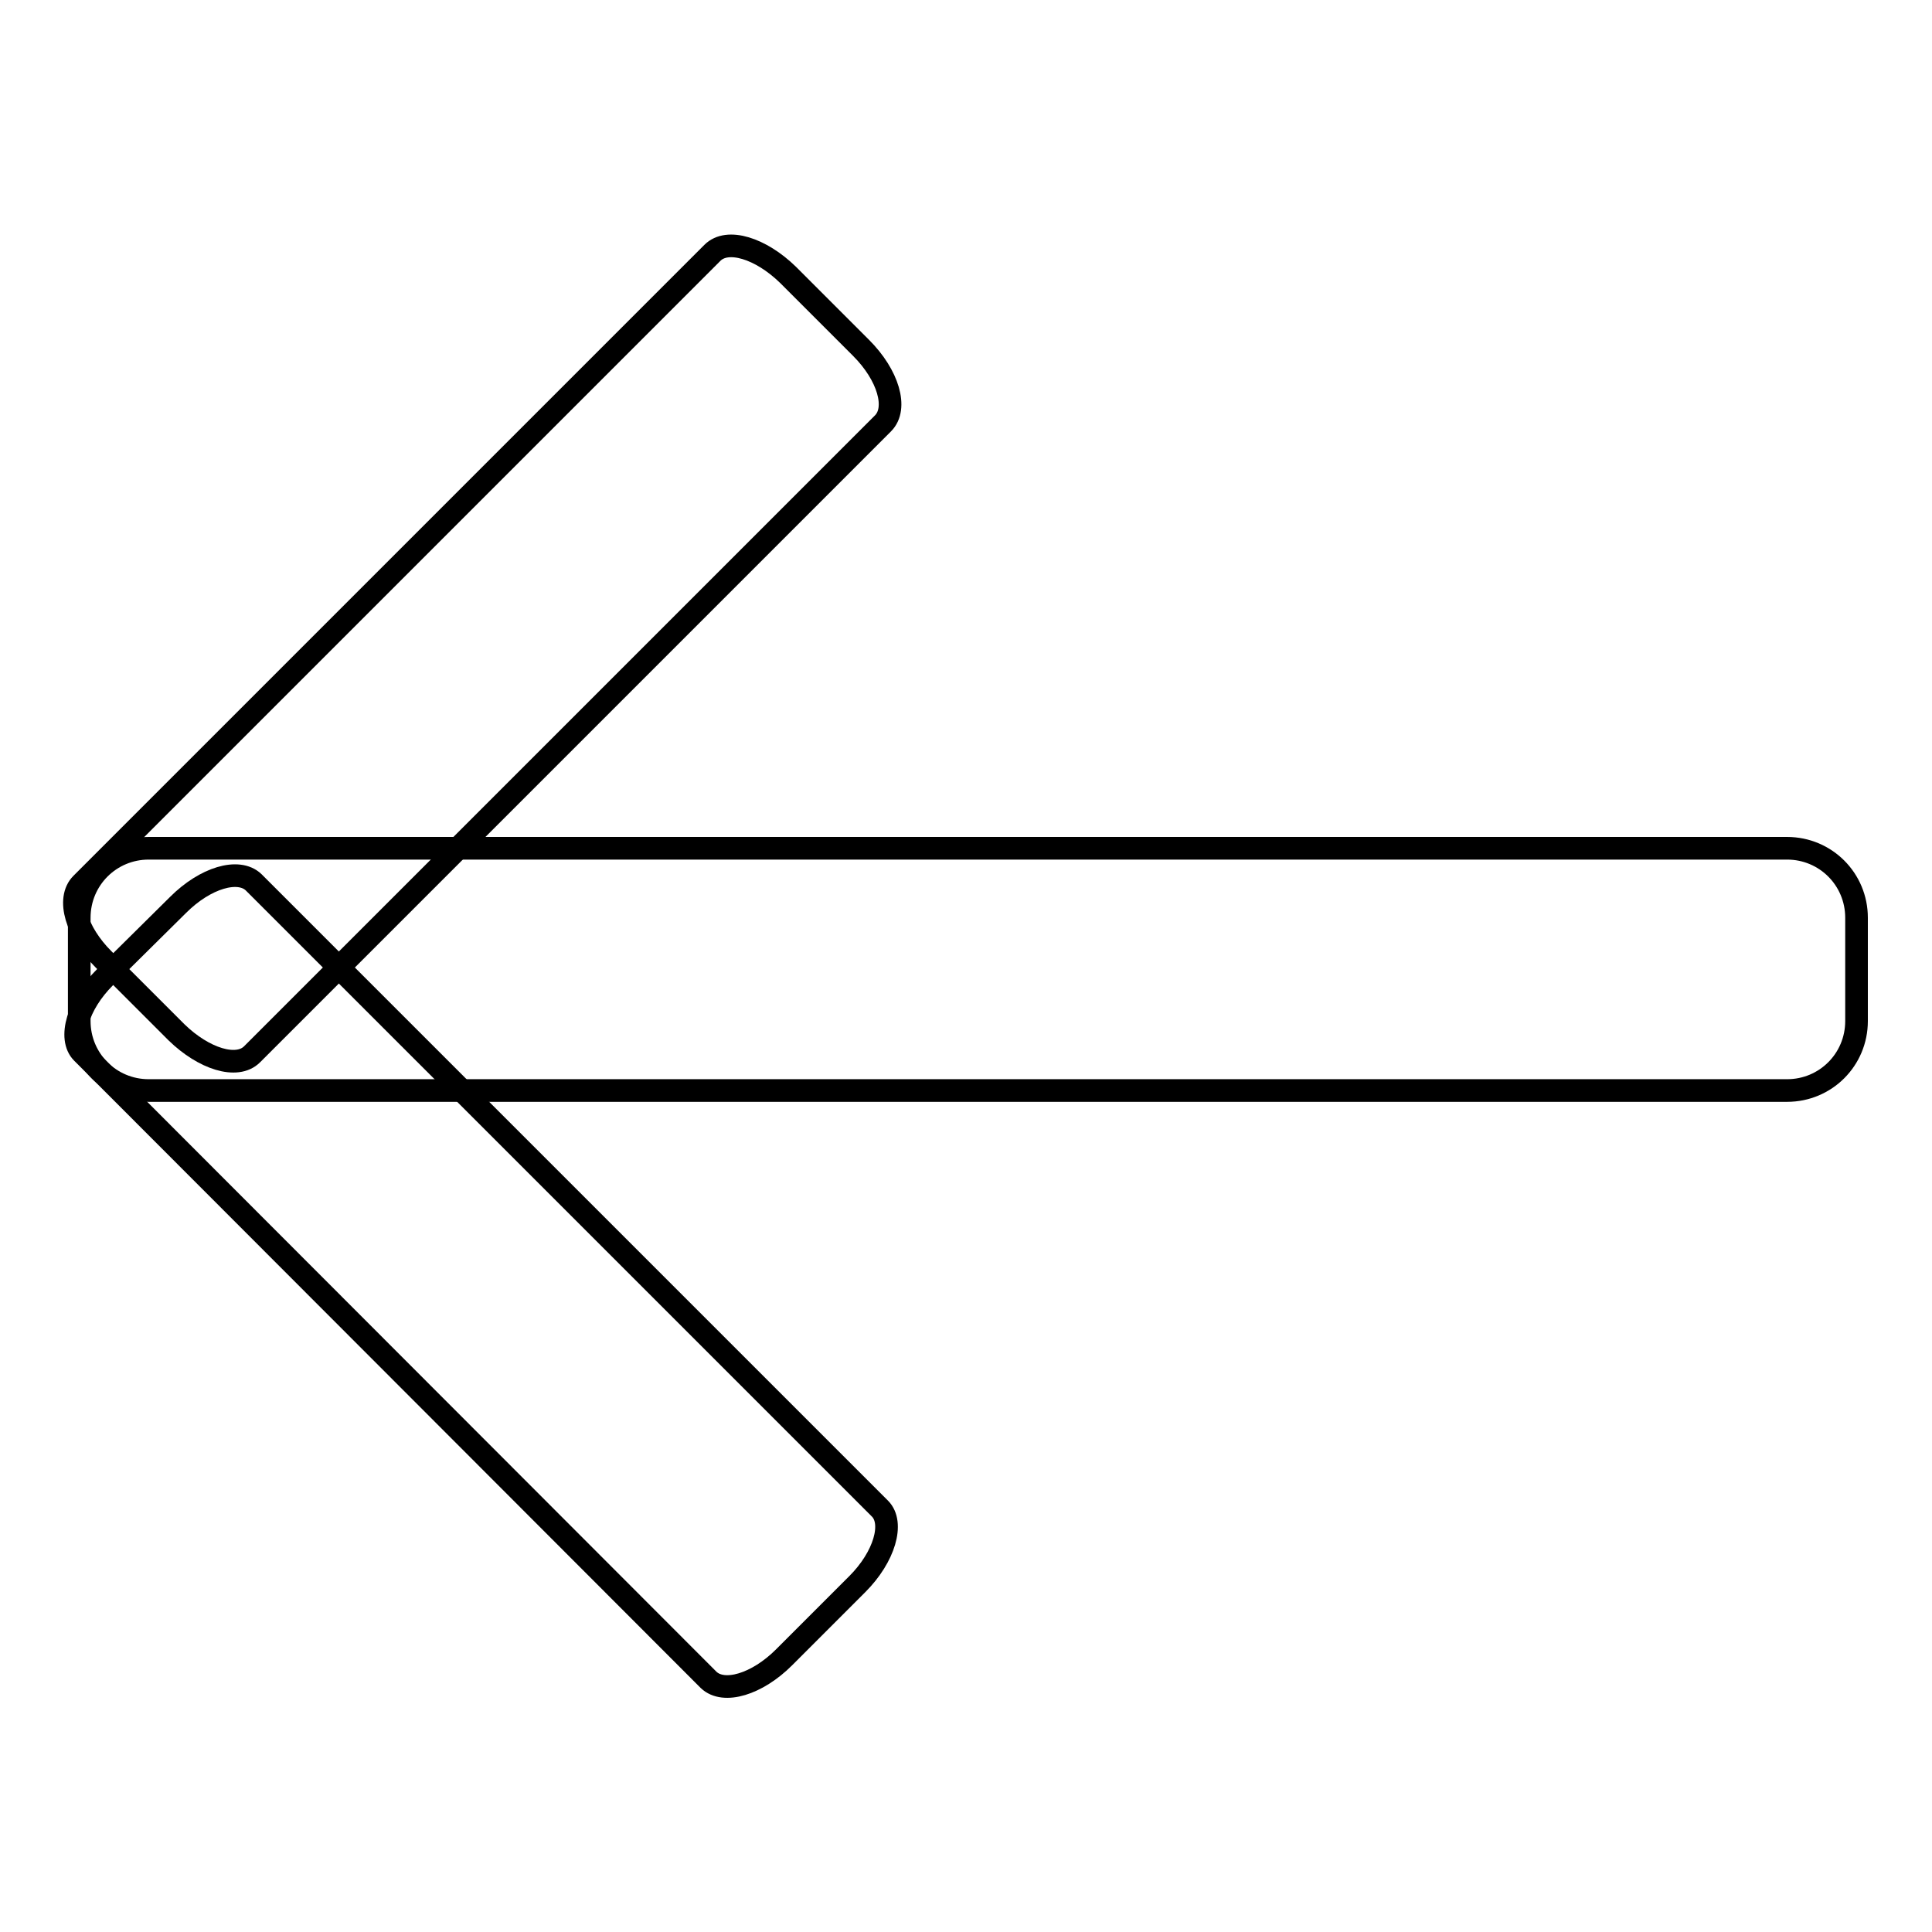
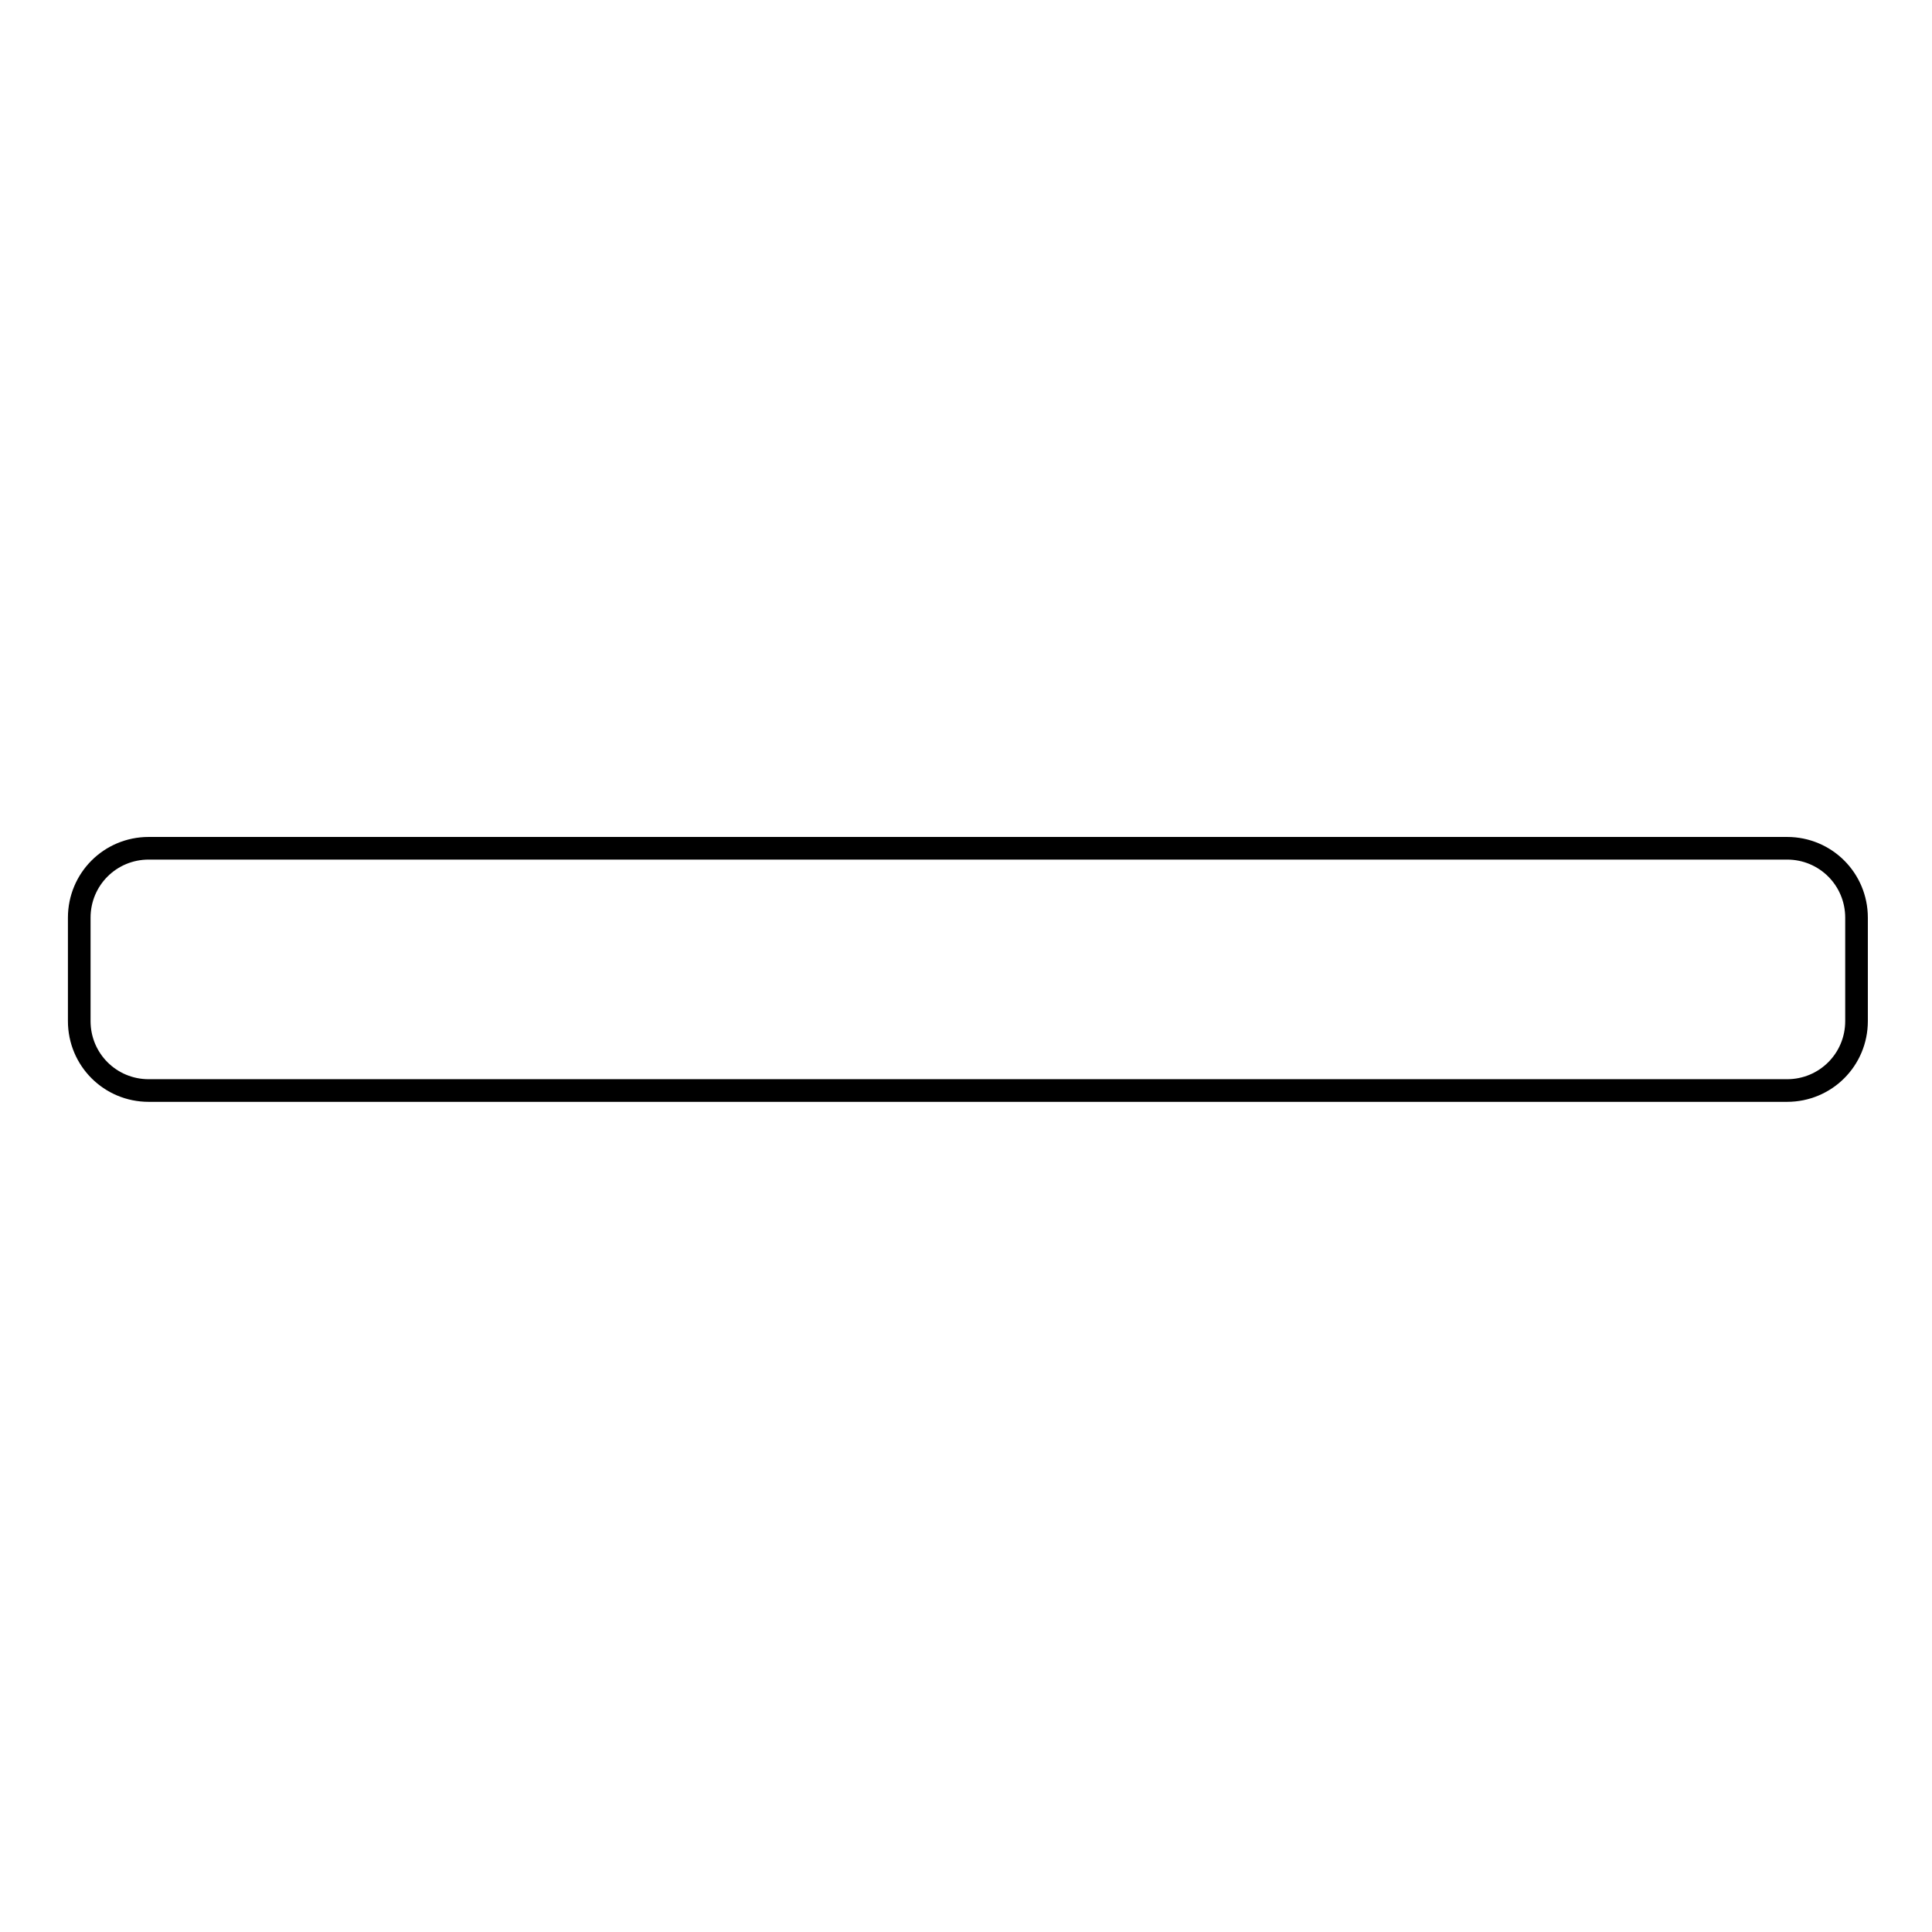
<svg xmlns="http://www.w3.org/2000/svg" version="1.1" x="0px" y="0px" viewBox="0 0 256 256" enable-background="new 0 0 256 256" xml:space="preserve">
  <g>
    <g>
-       <path stroke-width="3" fill-opacity="0" stroke="#000000" d="M246,135.3c0,5.1-4.1,9.2-9.2,9.2H19.7c-5.1,0-9.2-4.1-9.2-9.2v-13.7c0-5.1,4.1-9.2,9.2-9.2h217.1c5.1,0,9.2,4.1,9.2,9.2V135.3z" />
-       <path stroke-width="3" fill-opacity="0" stroke="#000000" d="M114.1,46.1c3.6,3.6,4.9,8,2.9,10l-83.6,83.6c-2,2-6.4,0.6-10-2.9l-9.7-9.7c-3.6-3.6-4.9-8-2.9-10l83.6-83.6c2-2,6.4-0.6,10,2.9L114.1,46.1z" />
-       <path stroke-width="3" fill-opacity="0" stroke="#000000" d="M23.6,119.9c3.6-3.6,8-4.9,10-3l83,83c1.9,1.9,0.6,6.4-3,10l-9.7,9.7c-3.6,3.6-8,4.9-10,3l-83-83.1c-1.9-1.9-0.6-6.4,3-10L23.6,119.9z" />
+       <path stroke-width="3" fill-opacity="0" stroke="#000000" d="M246,135.3c0,5.1-4.1,9.2-9.2,9.2H19.7c-5.1,0-9.2-4.1-9.2-9.2v-13.7c0-5.1,4.1-9.2,9.2-9.2h217.1c5.1,0,9.2,4.1,9.2,9.2V135.3" />
    </g>
  </g>
</svg>